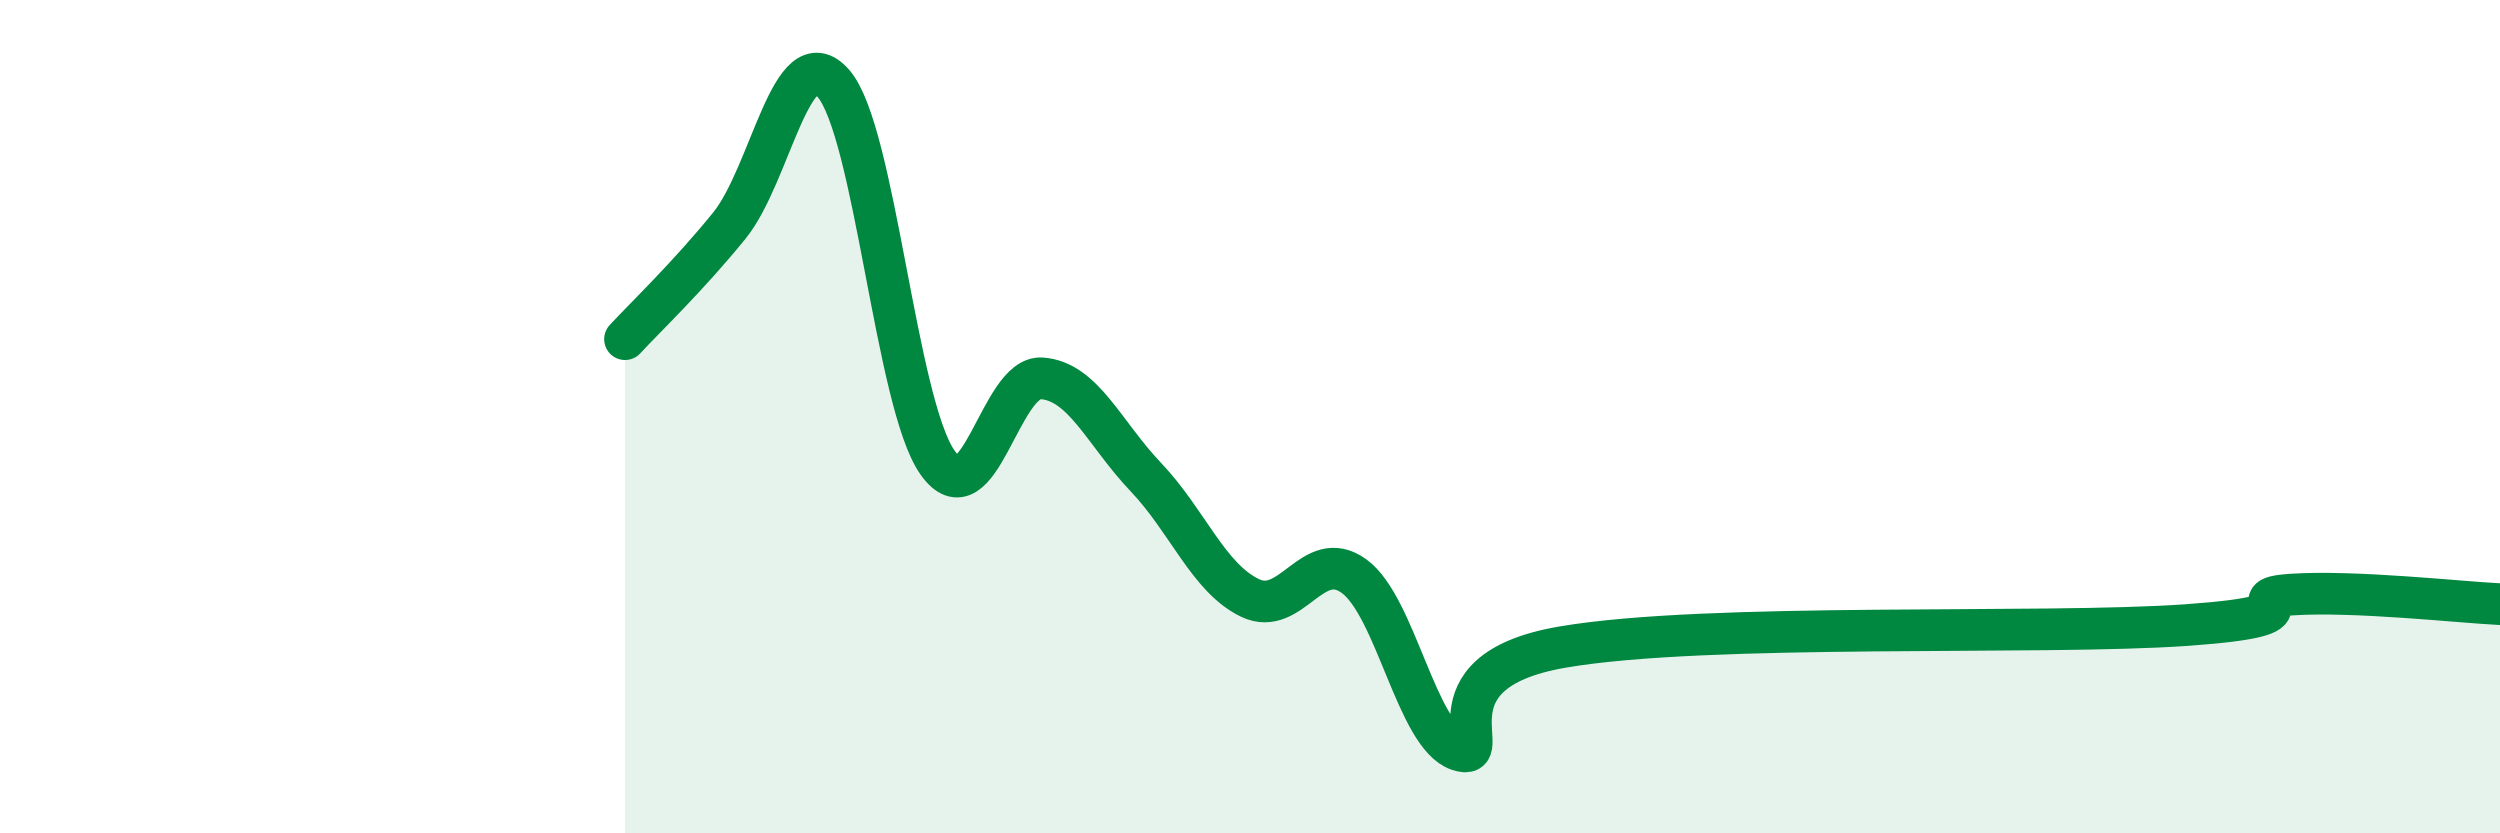
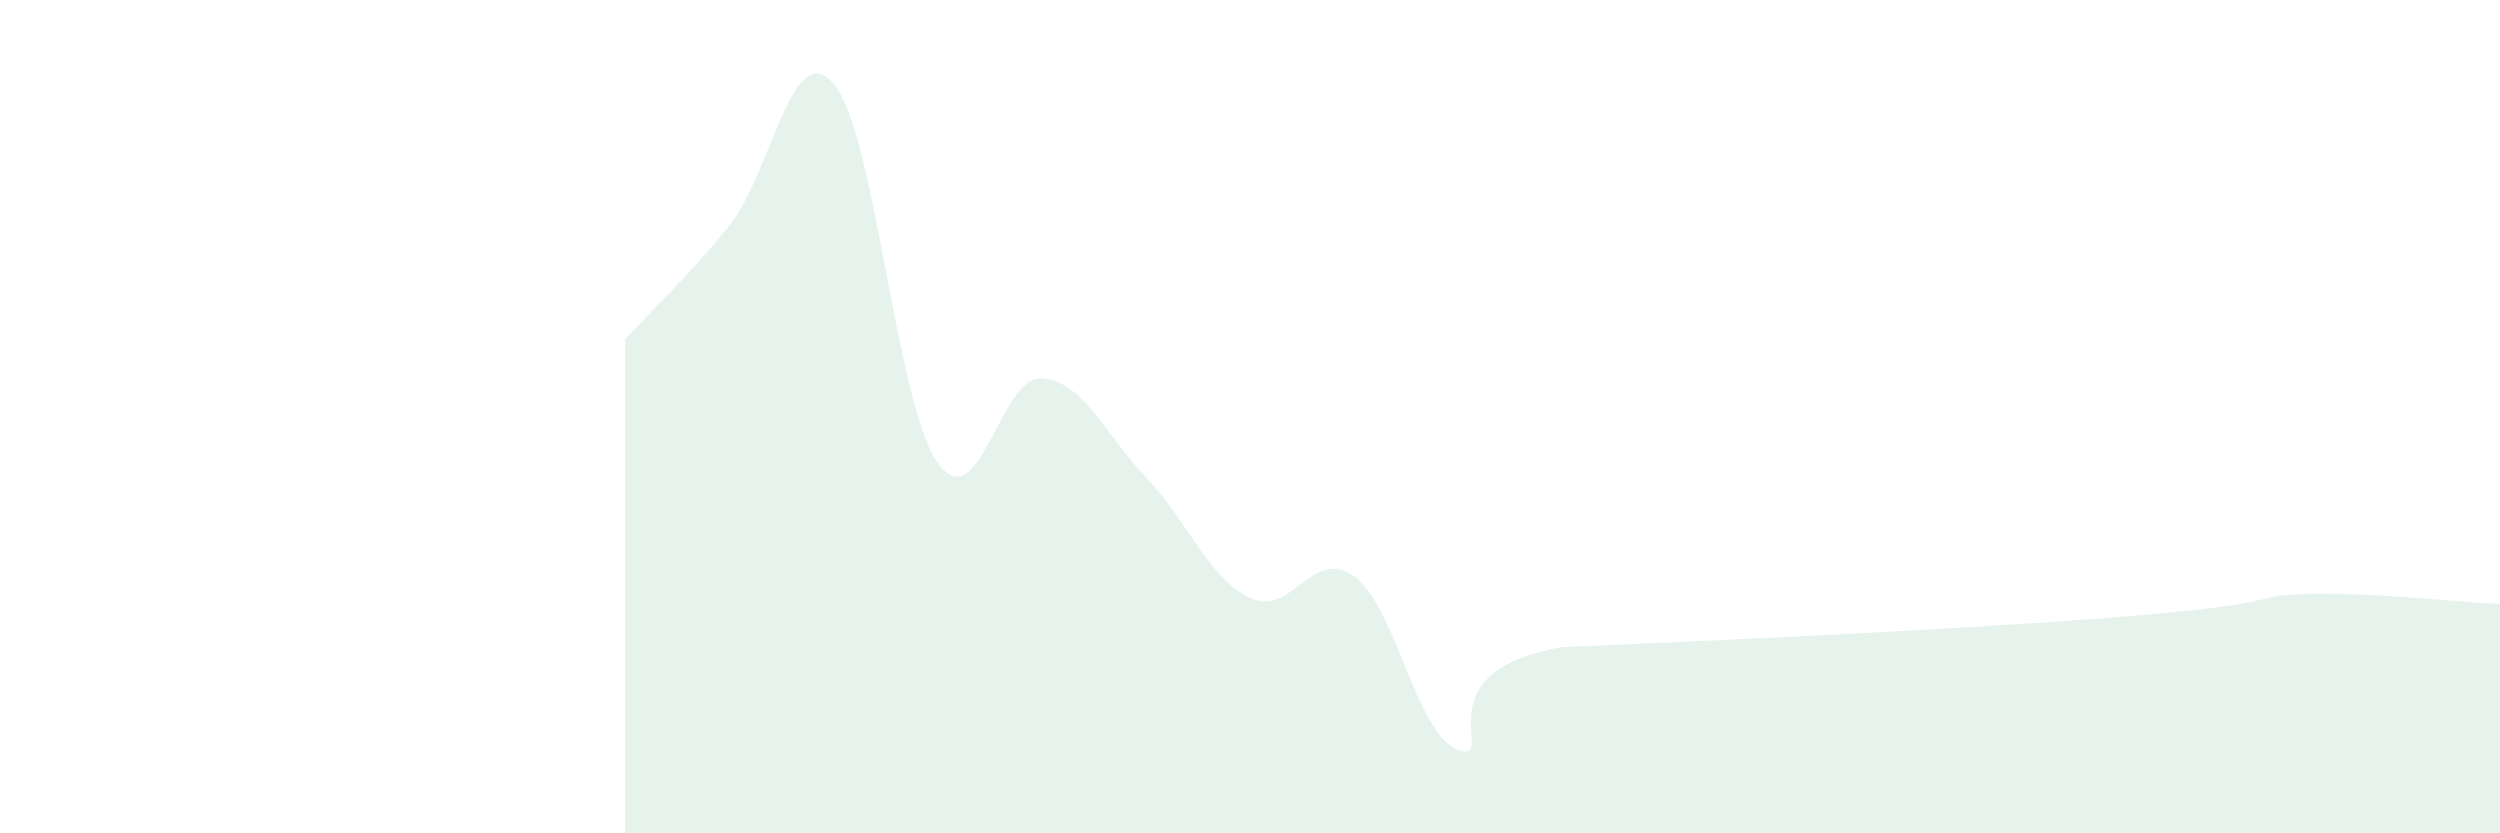
<svg xmlns="http://www.w3.org/2000/svg" width="60" height="20" viewBox="0 0 60 20">
-   <path d="M 15,8.14 C 15.5,7.6 16.5,6.65 17.5,5.42 C 18.5,4.19 19,0.86 20,2 C 21,3.14 21.5,9.68 22.5,11.1 C 23.5,12.52 24,9.01 25,9.08 C 26,9.15 26.5,10.4 27.5,11.45 C 28.5,12.5 29,13.87 30,14.35 C 31,14.83 31.5,13.1 32.5,13.83 C 33.5,14.56 34,17.66 35,18 C 36,18.34 34,16.13 37.5,15.53 C 41,14.93 49,15.25 52.5,15 C 56,14.75 53.5,14.37 55,14.27 C 56.5,14.17 59,14.45 60,14.5L60 20L15 20Z" fill="#008740" opacity="0.1" stroke-linecap="round" stroke-linejoin="round" />
-   <path d="M 15,8.14 C 15.5,7.6 16.5,6.65 17.5,5.42 C 18.5,4.19 19,0.86 20,2 C 21,3.14 21.5,9.68 22.5,11.1 C 23.5,12.52 24,9.01 25,9.08 C 26,9.15 26.5,10.4 27.5,11.45 C 28.5,12.5 29,13.87 30,14.35 C 31,14.83 31.5,13.1 32.5,13.83 C 33.5,14.56 34,17.66 35,18 C 36,18.34 34,16.13 37.5,15.53 C 41,14.93 49,15.25 52.5,15 C 56,14.75 53.5,14.37 55,14.27 C 56.5,14.17 59,14.45 60,14.5" stroke="#008740" stroke-width="1" fill="none" stroke-linecap="round" stroke-linejoin="round" />
+   <path d="M 15,8.14 C 15.5,7.6 16.5,6.65 17.5,5.42 C 18.5,4.19 19,0.86 20,2 C 21,3.14 21.5,9.68 22.5,11.1 C 23.5,12.52 24,9.01 25,9.08 C 26,9.15 26.5,10.4 27.5,11.45 C 28.5,12.5 29,13.87 30,14.35 C 31,14.83 31.5,13.1 32.5,13.83 C 33.5,14.56 34,17.66 35,18 C 36,18.34 34,16.13 37.5,15.53 C 56,14.75 53.5,14.37 55,14.27 C 56.5,14.17 59,14.45 60,14.5L60 20L15 20Z" fill="#008740" opacity="0.1" stroke-linecap="round" stroke-linejoin="round" />
</svg>